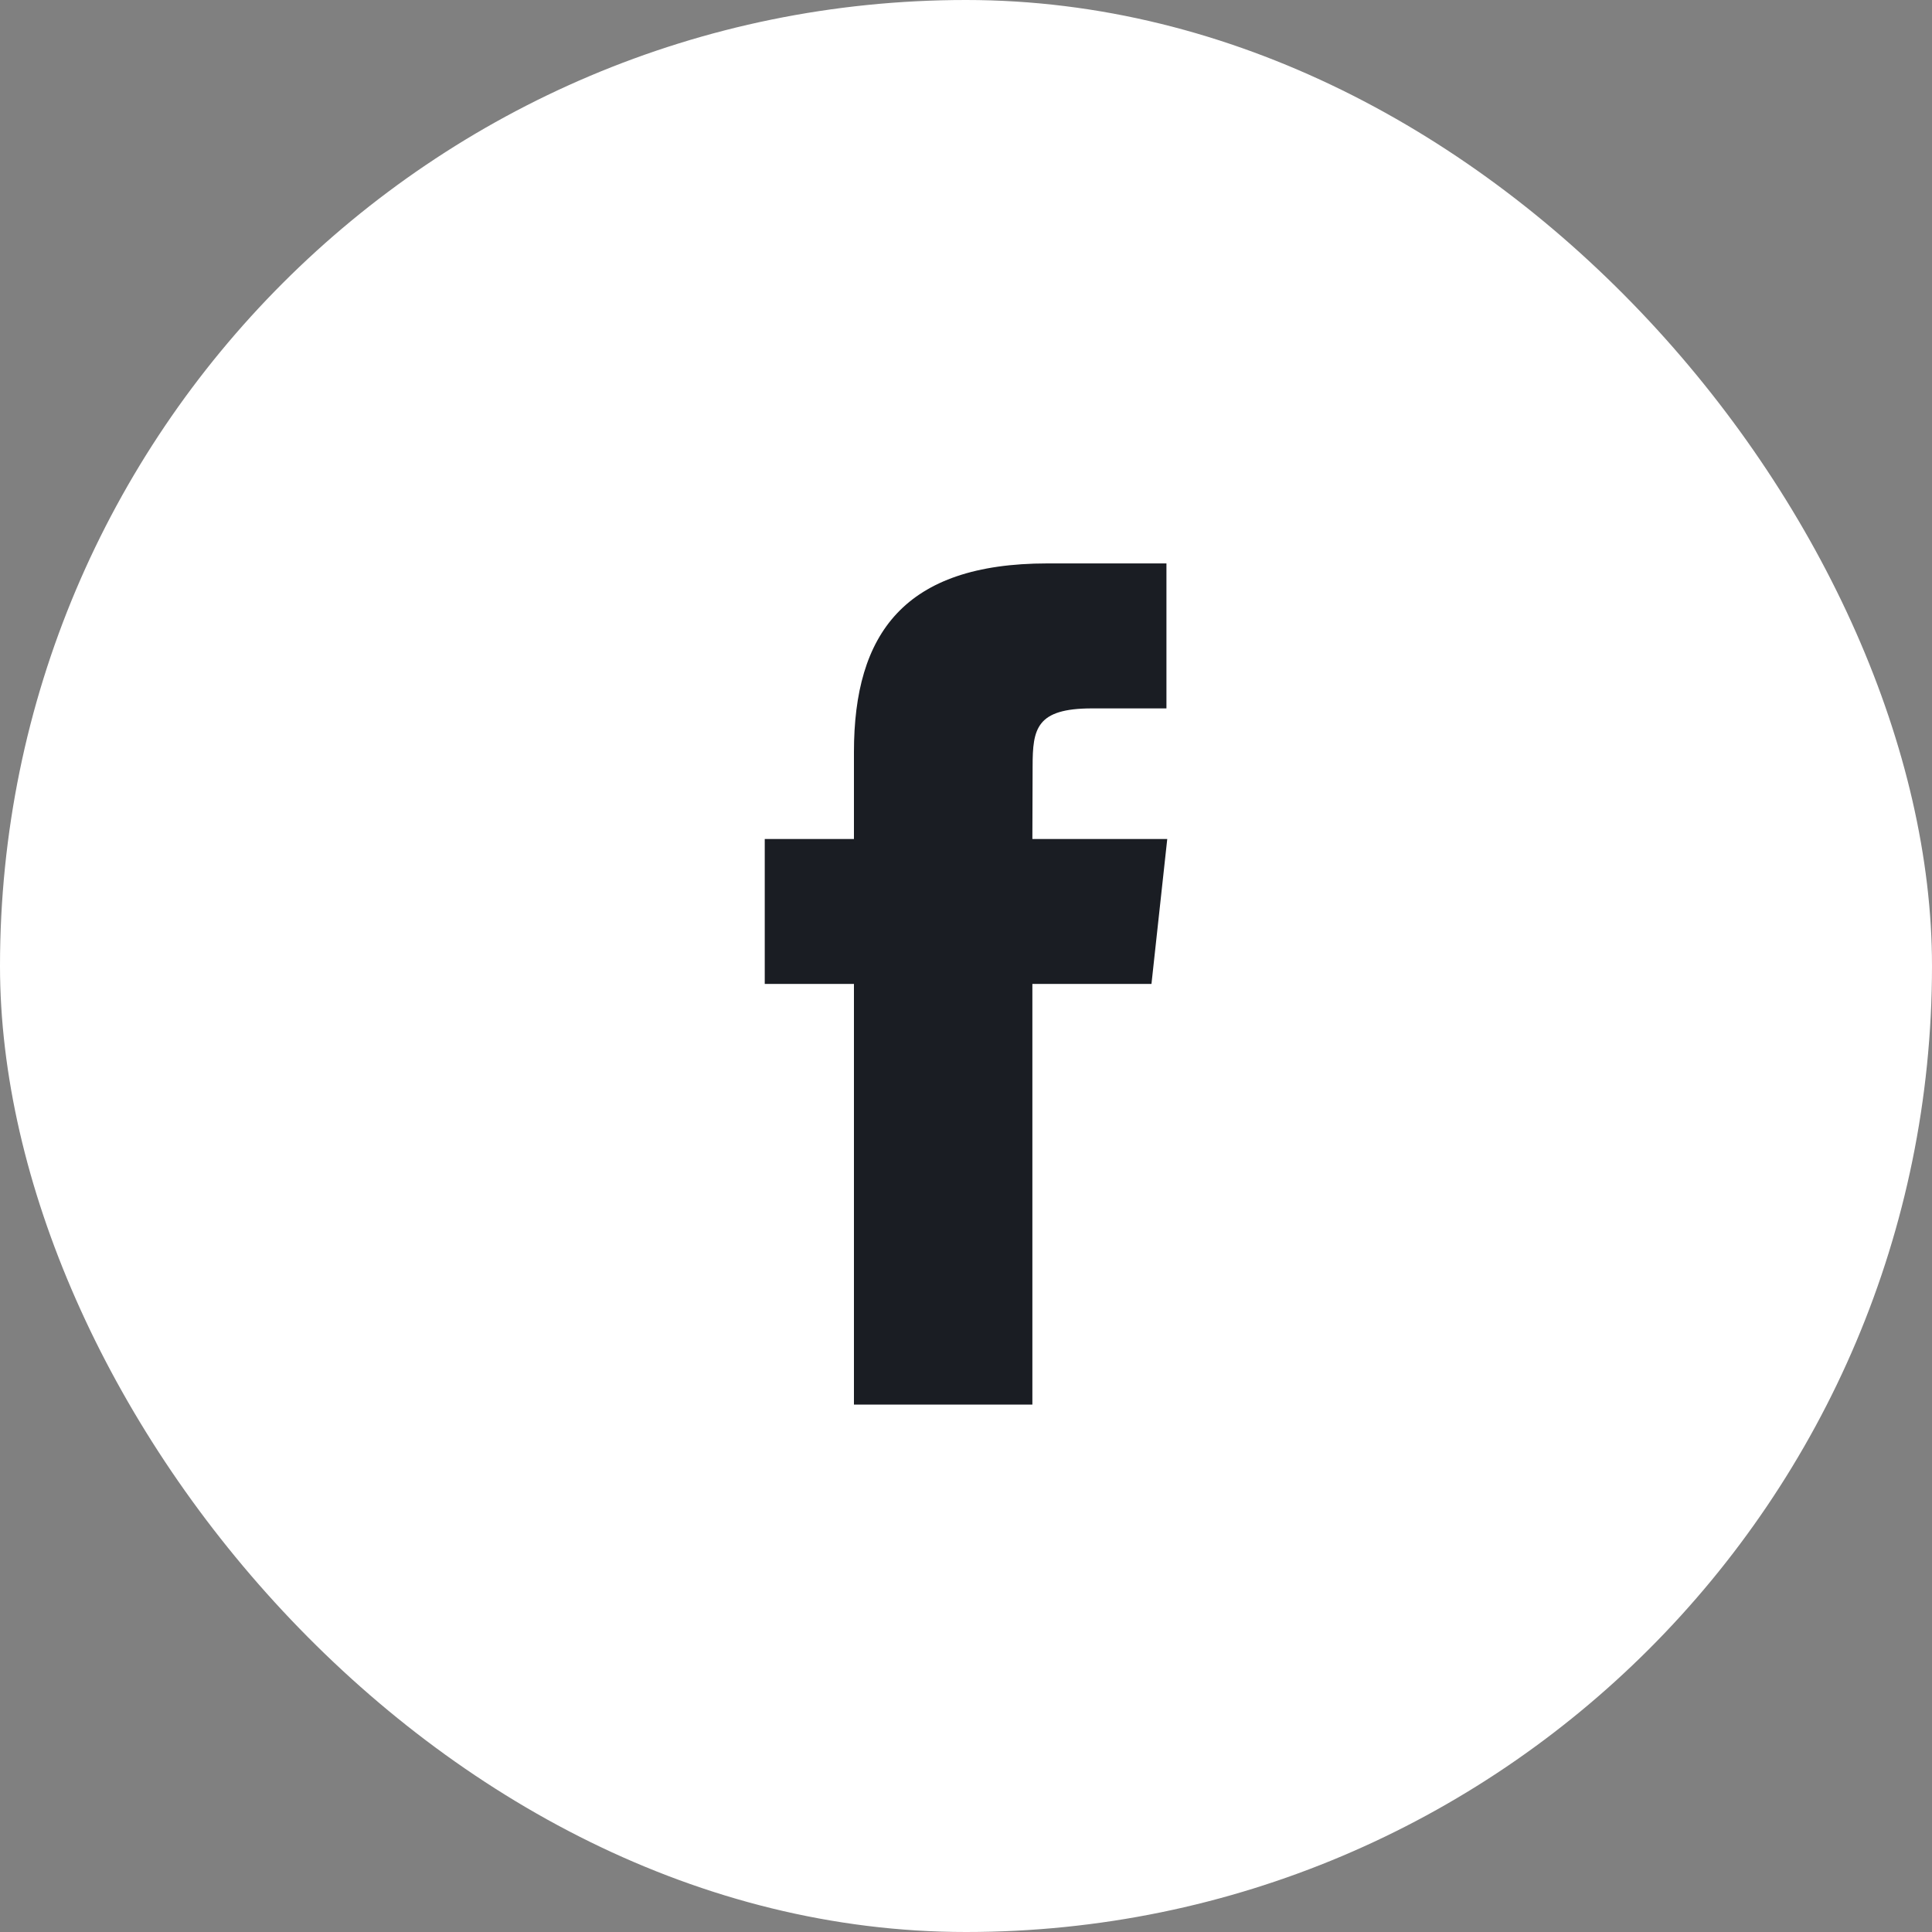
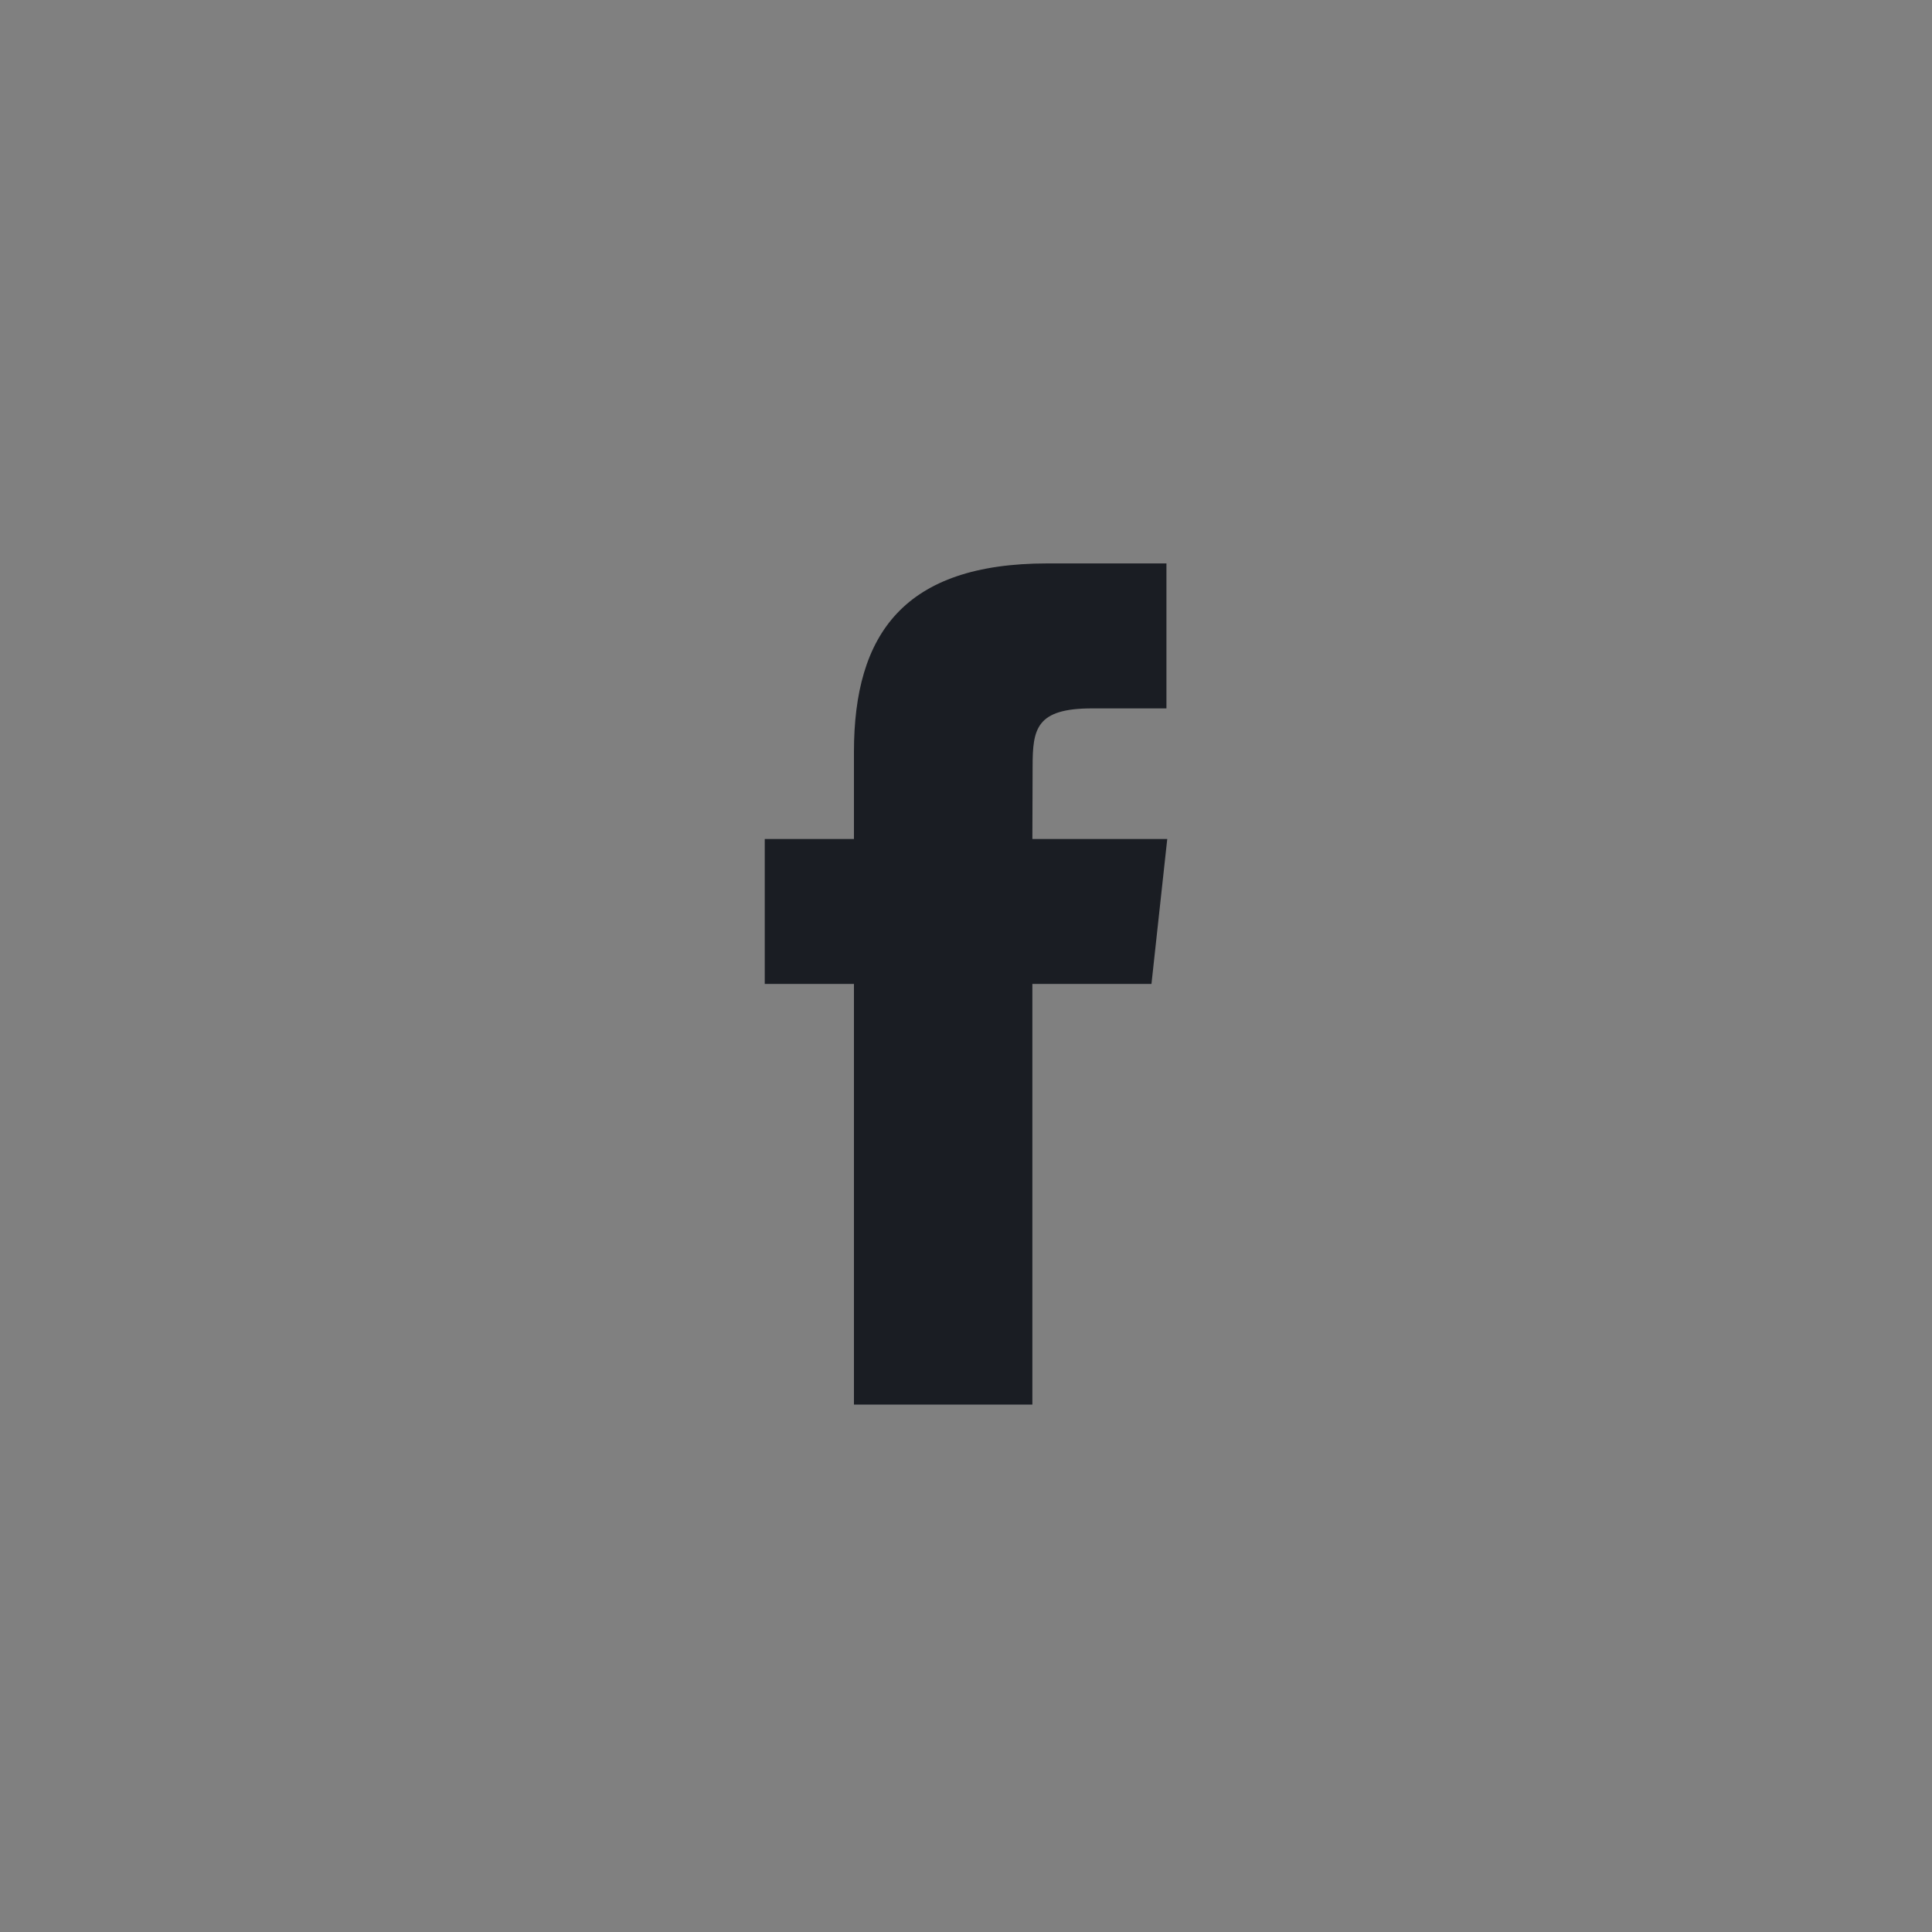
<svg xmlns="http://www.w3.org/2000/svg" width="48" height="48" viewBox="0 0 48 48" fill="none">
  <rect x="0" y="0" width="48" height="48" fill="#808080" stroke="none" />
-   <rect width="48" height="48" rx="24" fill="white" />
-   <path fill-rule="evenodd" clip-rule="evenodd" d="M21.216 34.896V24.445H19V20.845H21.216V18.683C21.216 15.746 22.466 13.998 26.021 13.998H28.98V17.6H27.131C25.747 17.6 25.655 18.103 25.655 19.042L25.649 20.845H29L28.608 24.445H25.649V34.896H21.216Z" fill="#1A1D23" />
+   <path fill-rule="evenodd" clip-rule="evenodd" d="M21.216 34.896V24.445H19V20.845H21.216V18.683C21.216 15.746 22.466 13.998 26.021 13.998H28.98V17.6H27.131C25.747 17.6 25.655 18.103 25.655 19.042L25.649 20.845H29L28.608 24.445H25.649V34.896H21.216" fill="#1A1D23" />
</svg>